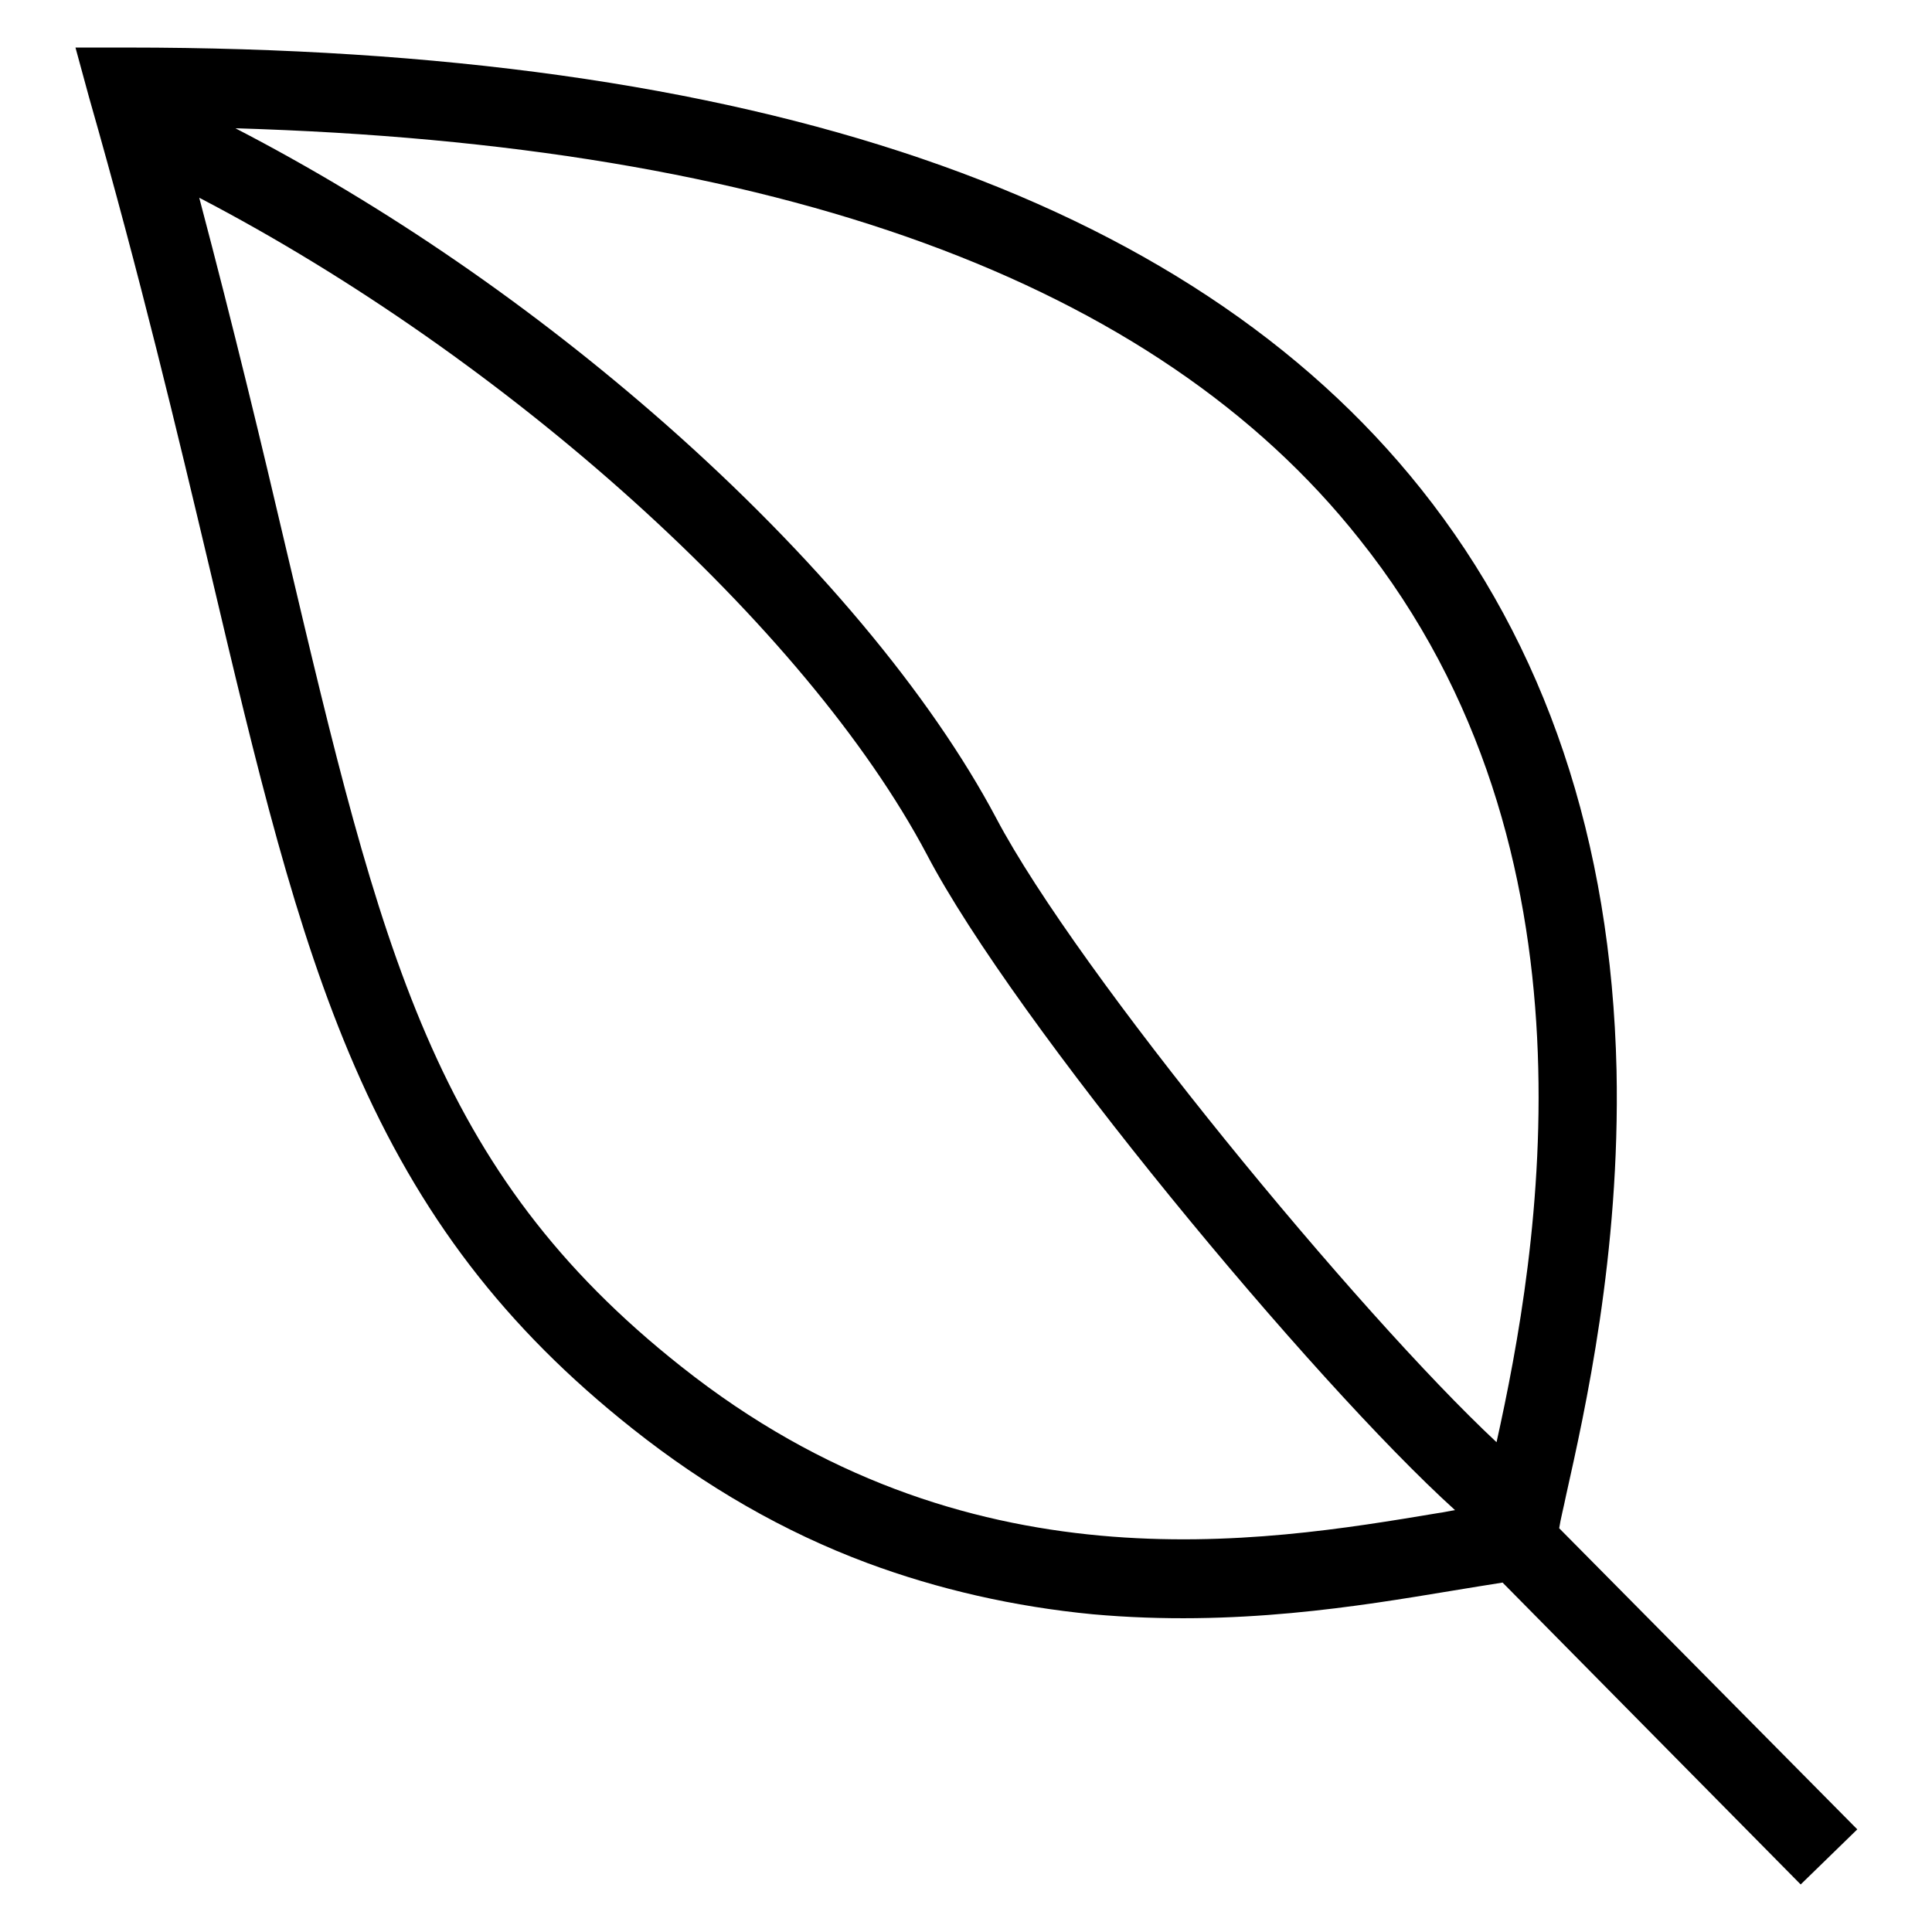
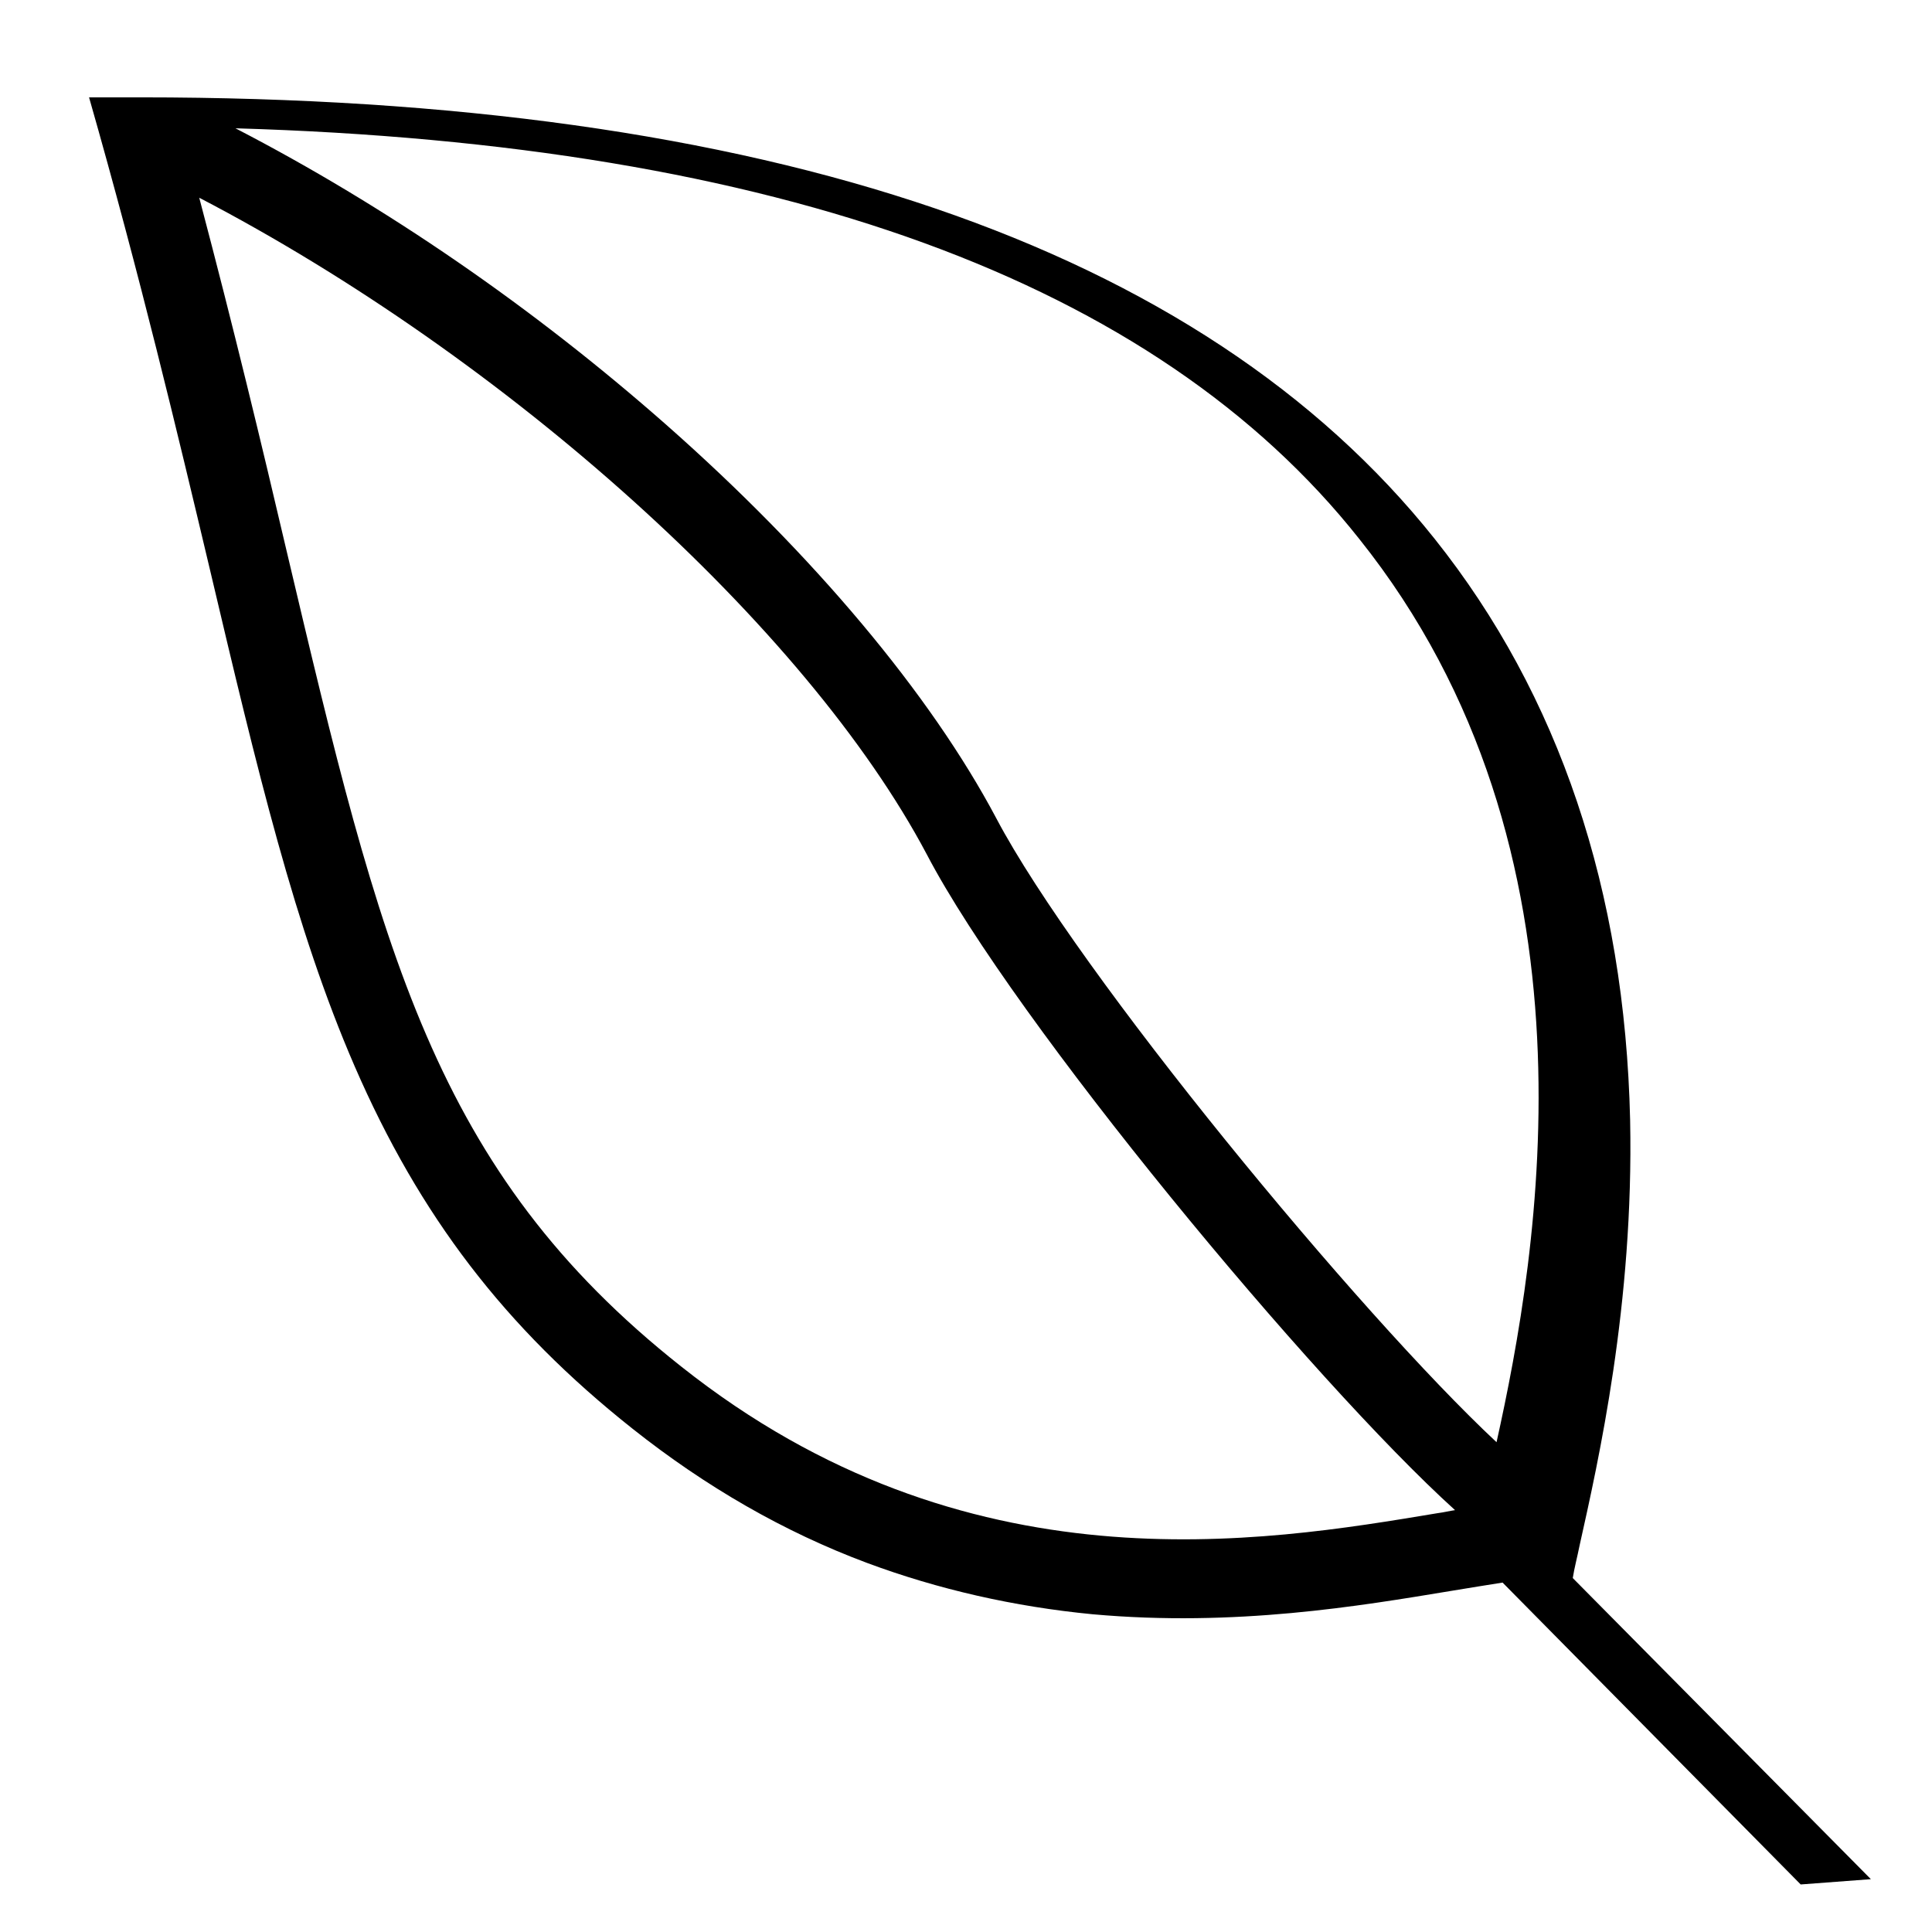
<svg xmlns="http://www.w3.org/2000/svg" version="1.1" x="0px" y="0px" viewBox="0 0 256 256" enable-background="new 0 0 256 256" xml:space="preserve">
  <g>
-     <path fill="#000000" d="M238.6,249.7l-39.5-40c-2,0.3-4.3,0.7-6.8,1.1c-12.1,2-28.6,4.8-47.5,3.1c-10.4-1-20.5-3.3-29.9-6.8 c-11-4.1-21.4-10.1-31.1-17.8c-16.9-13.4-28.2-28.2-36.8-48c-7.9-18.2-12.9-39.2-19.2-65.9c-4.3-18.1-9.2-38.7-16-62.5L10,6.3h6.9 c82.8,0,140.5,19.7,171.4,58.5c16.5,20.7,25.2,46.6,25.9,77c0.5,24.4-4.2,45.2-6.7,56.4c-0.3,1.5-0.7,3-0.9,4.3l39.5,39.9 L238.6,249.7z M26.4,26.2C31,43.6,34.7,59,38,73.1c12.5,52.9,19.4,82,52.3,108c37.7,29.9,76.8,23.3,100.2,19.4 c0.8-0.1,1.6-0.3,2.3-0.4c-18.8-17-58.4-64.7-70-86.9C106.8,83,67.1,47.4,26.4,26.2L26.4,26.2z M31.2,17 c19.9,10.3,39.4,23.7,57.1,39.3c19.5,17.2,35,35.7,43.7,52.1c10.8,20.5,48.1,65.7,66.3,82.7c5.5-24.8,14.9-78.3-18.2-119.7 C153.1,37.3,103,19.1,31.2,17z" />
+     <path fill="#000000" d="M238.6,249.7l-39.5-40c-2,0.3-4.3,0.7-6.8,1.1c-12.1,2-28.6,4.8-47.5,3.1c-10.4-1-20.5-3.3-29.9-6.8 c-11-4.1-21.4-10.1-31.1-17.8c-16.9-13.4-28.2-28.2-36.8-48c-7.9-18.2-12.9-39.2-19.2-65.9c-4.3-18.1-9.2-38.7-16-62.5h6.9 c82.8,0,140.5,19.7,171.4,58.5c16.5,20.7,25.2,46.6,25.9,77c0.5,24.4-4.2,45.2-6.7,56.4c-0.3,1.5-0.7,3-0.9,4.3l39.5,39.9 L238.6,249.7z M26.4,26.2C31,43.6,34.7,59,38,73.1c12.5,52.9,19.4,82,52.3,108c37.7,29.9,76.8,23.3,100.2,19.4 c0.8-0.1,1.6-0.3,2.3-0.4c-18.8-17-58.4-64.7-70-86.9C106.8,83,67.1,47.4,26.4,26.2L26.4,26.2z M31.2,17 c19.9,10.3,39.4,23.7,57.1,39.3c19.5,17.2,35,35.7,43.7,52.1c10.8,20.5,48.1,65.7,66.3,82.7c5.5-24.8,14.9-78.3-18.2-119.7 C153.1,37.3,103,19.1,31.2,17z" />
  </g>
</svg>